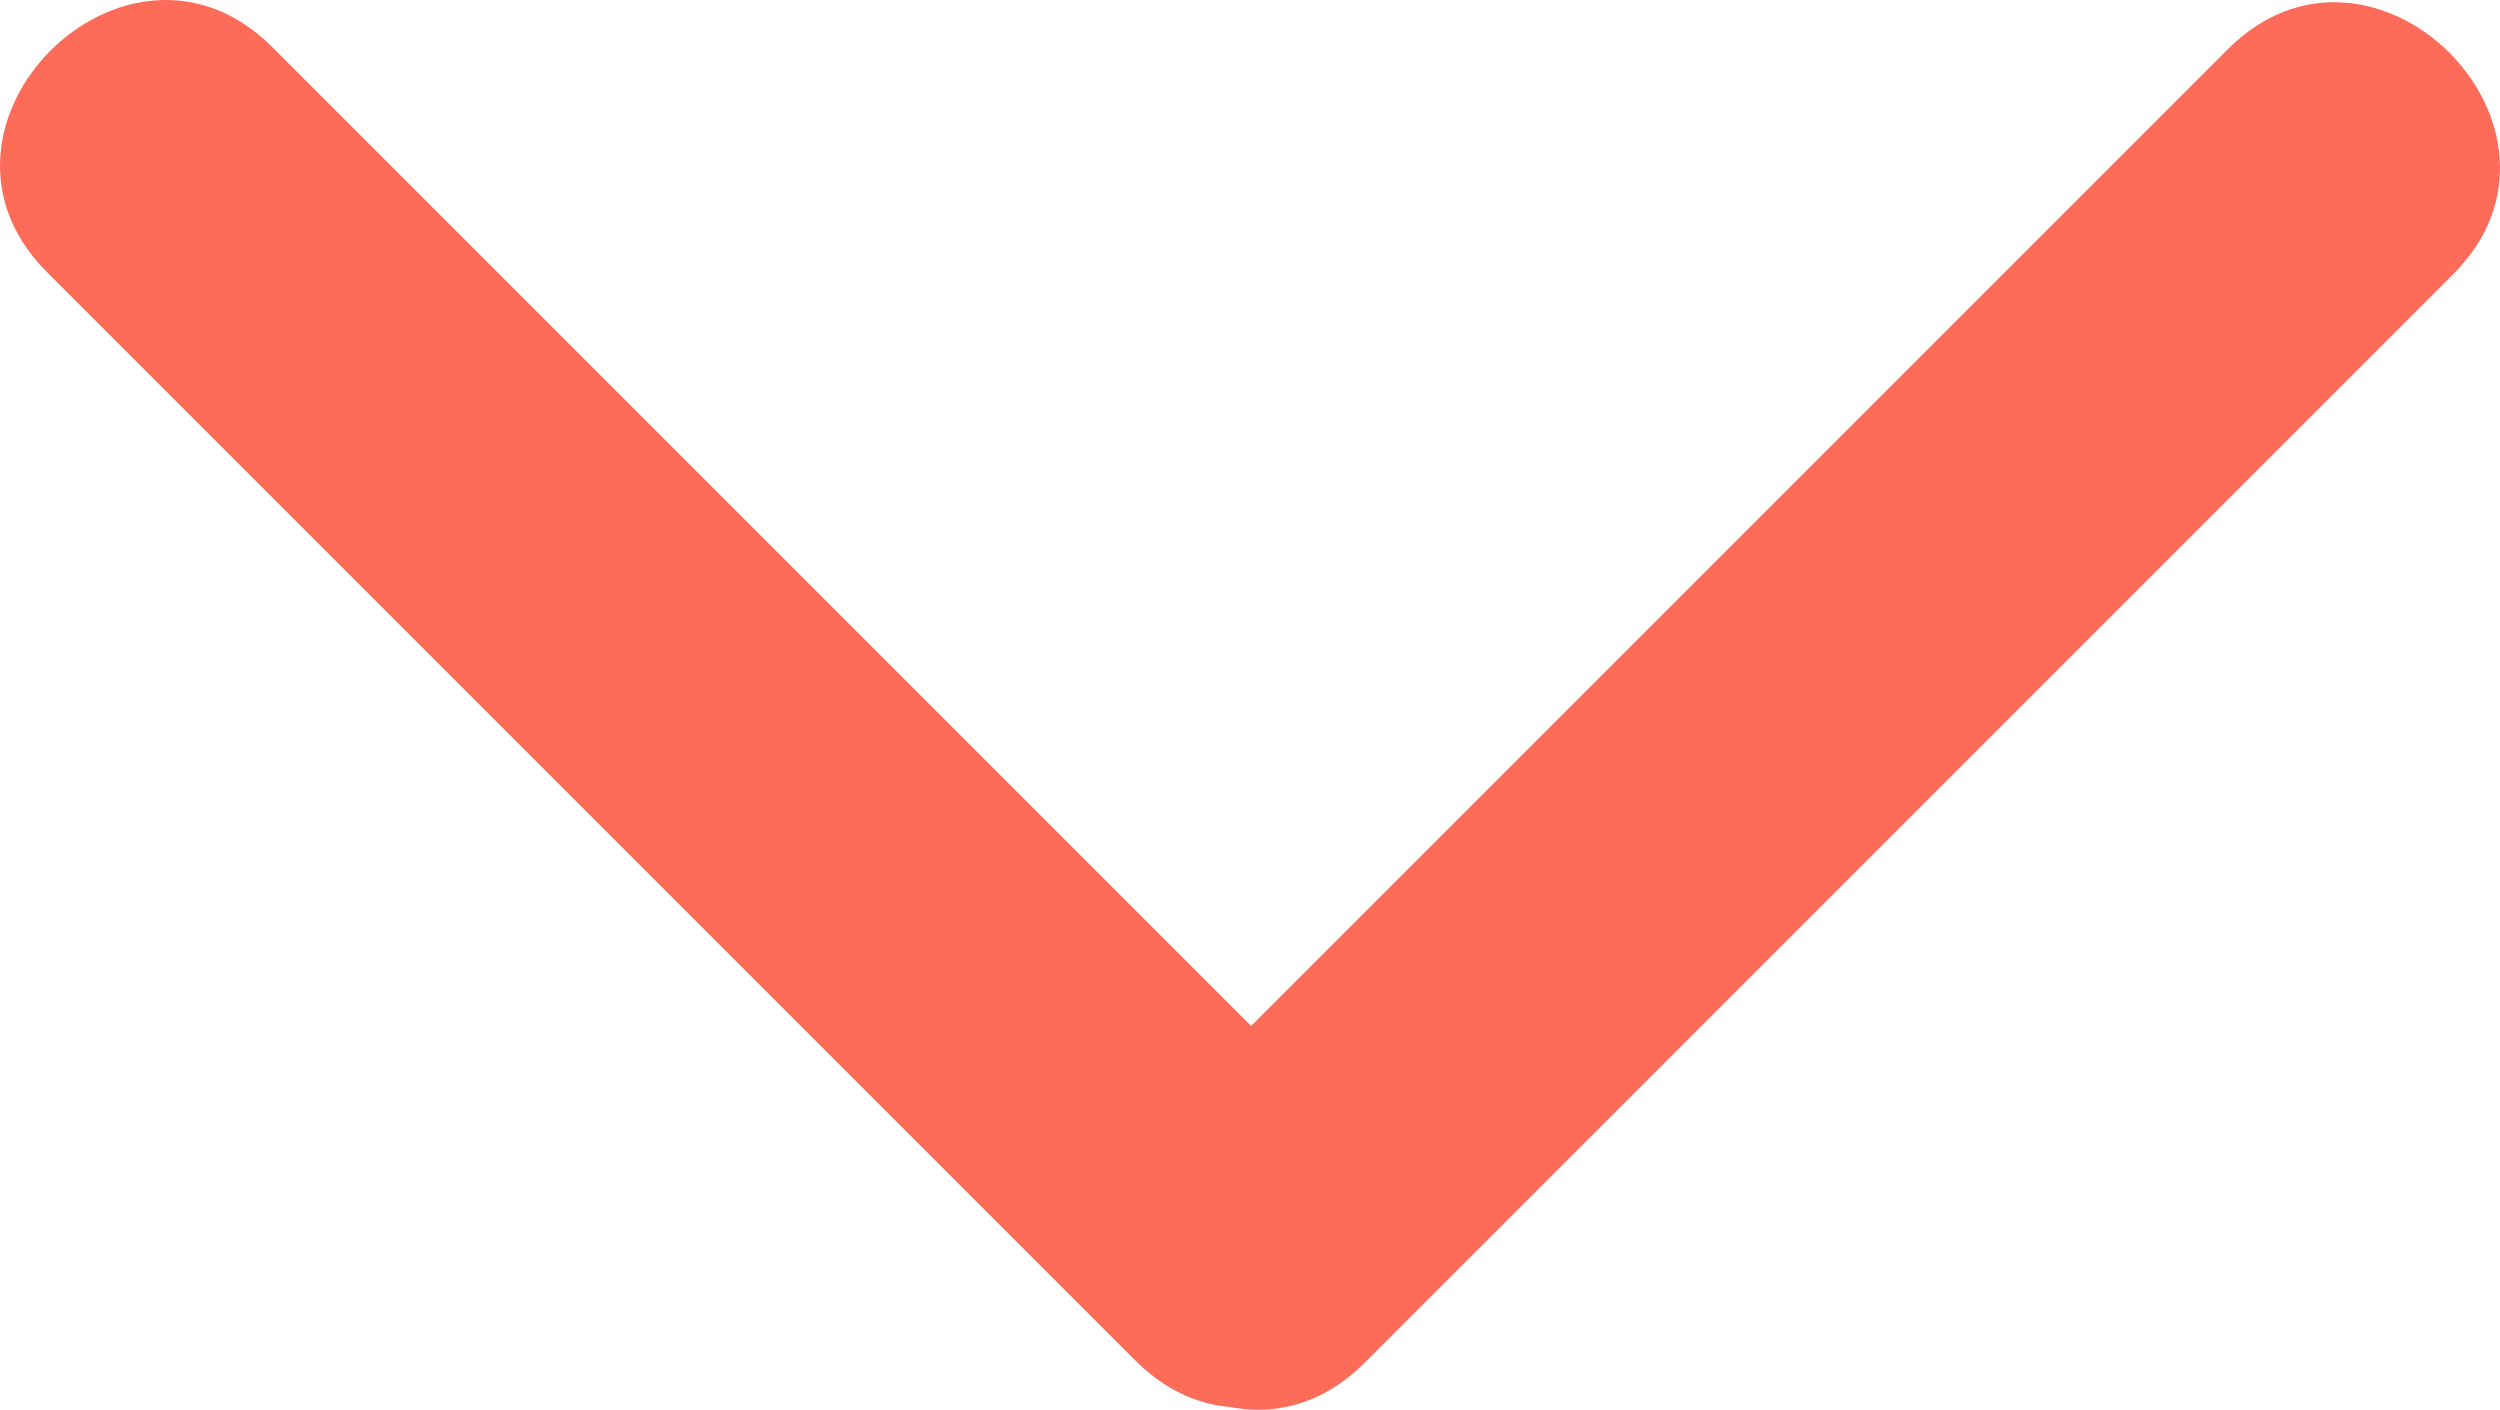
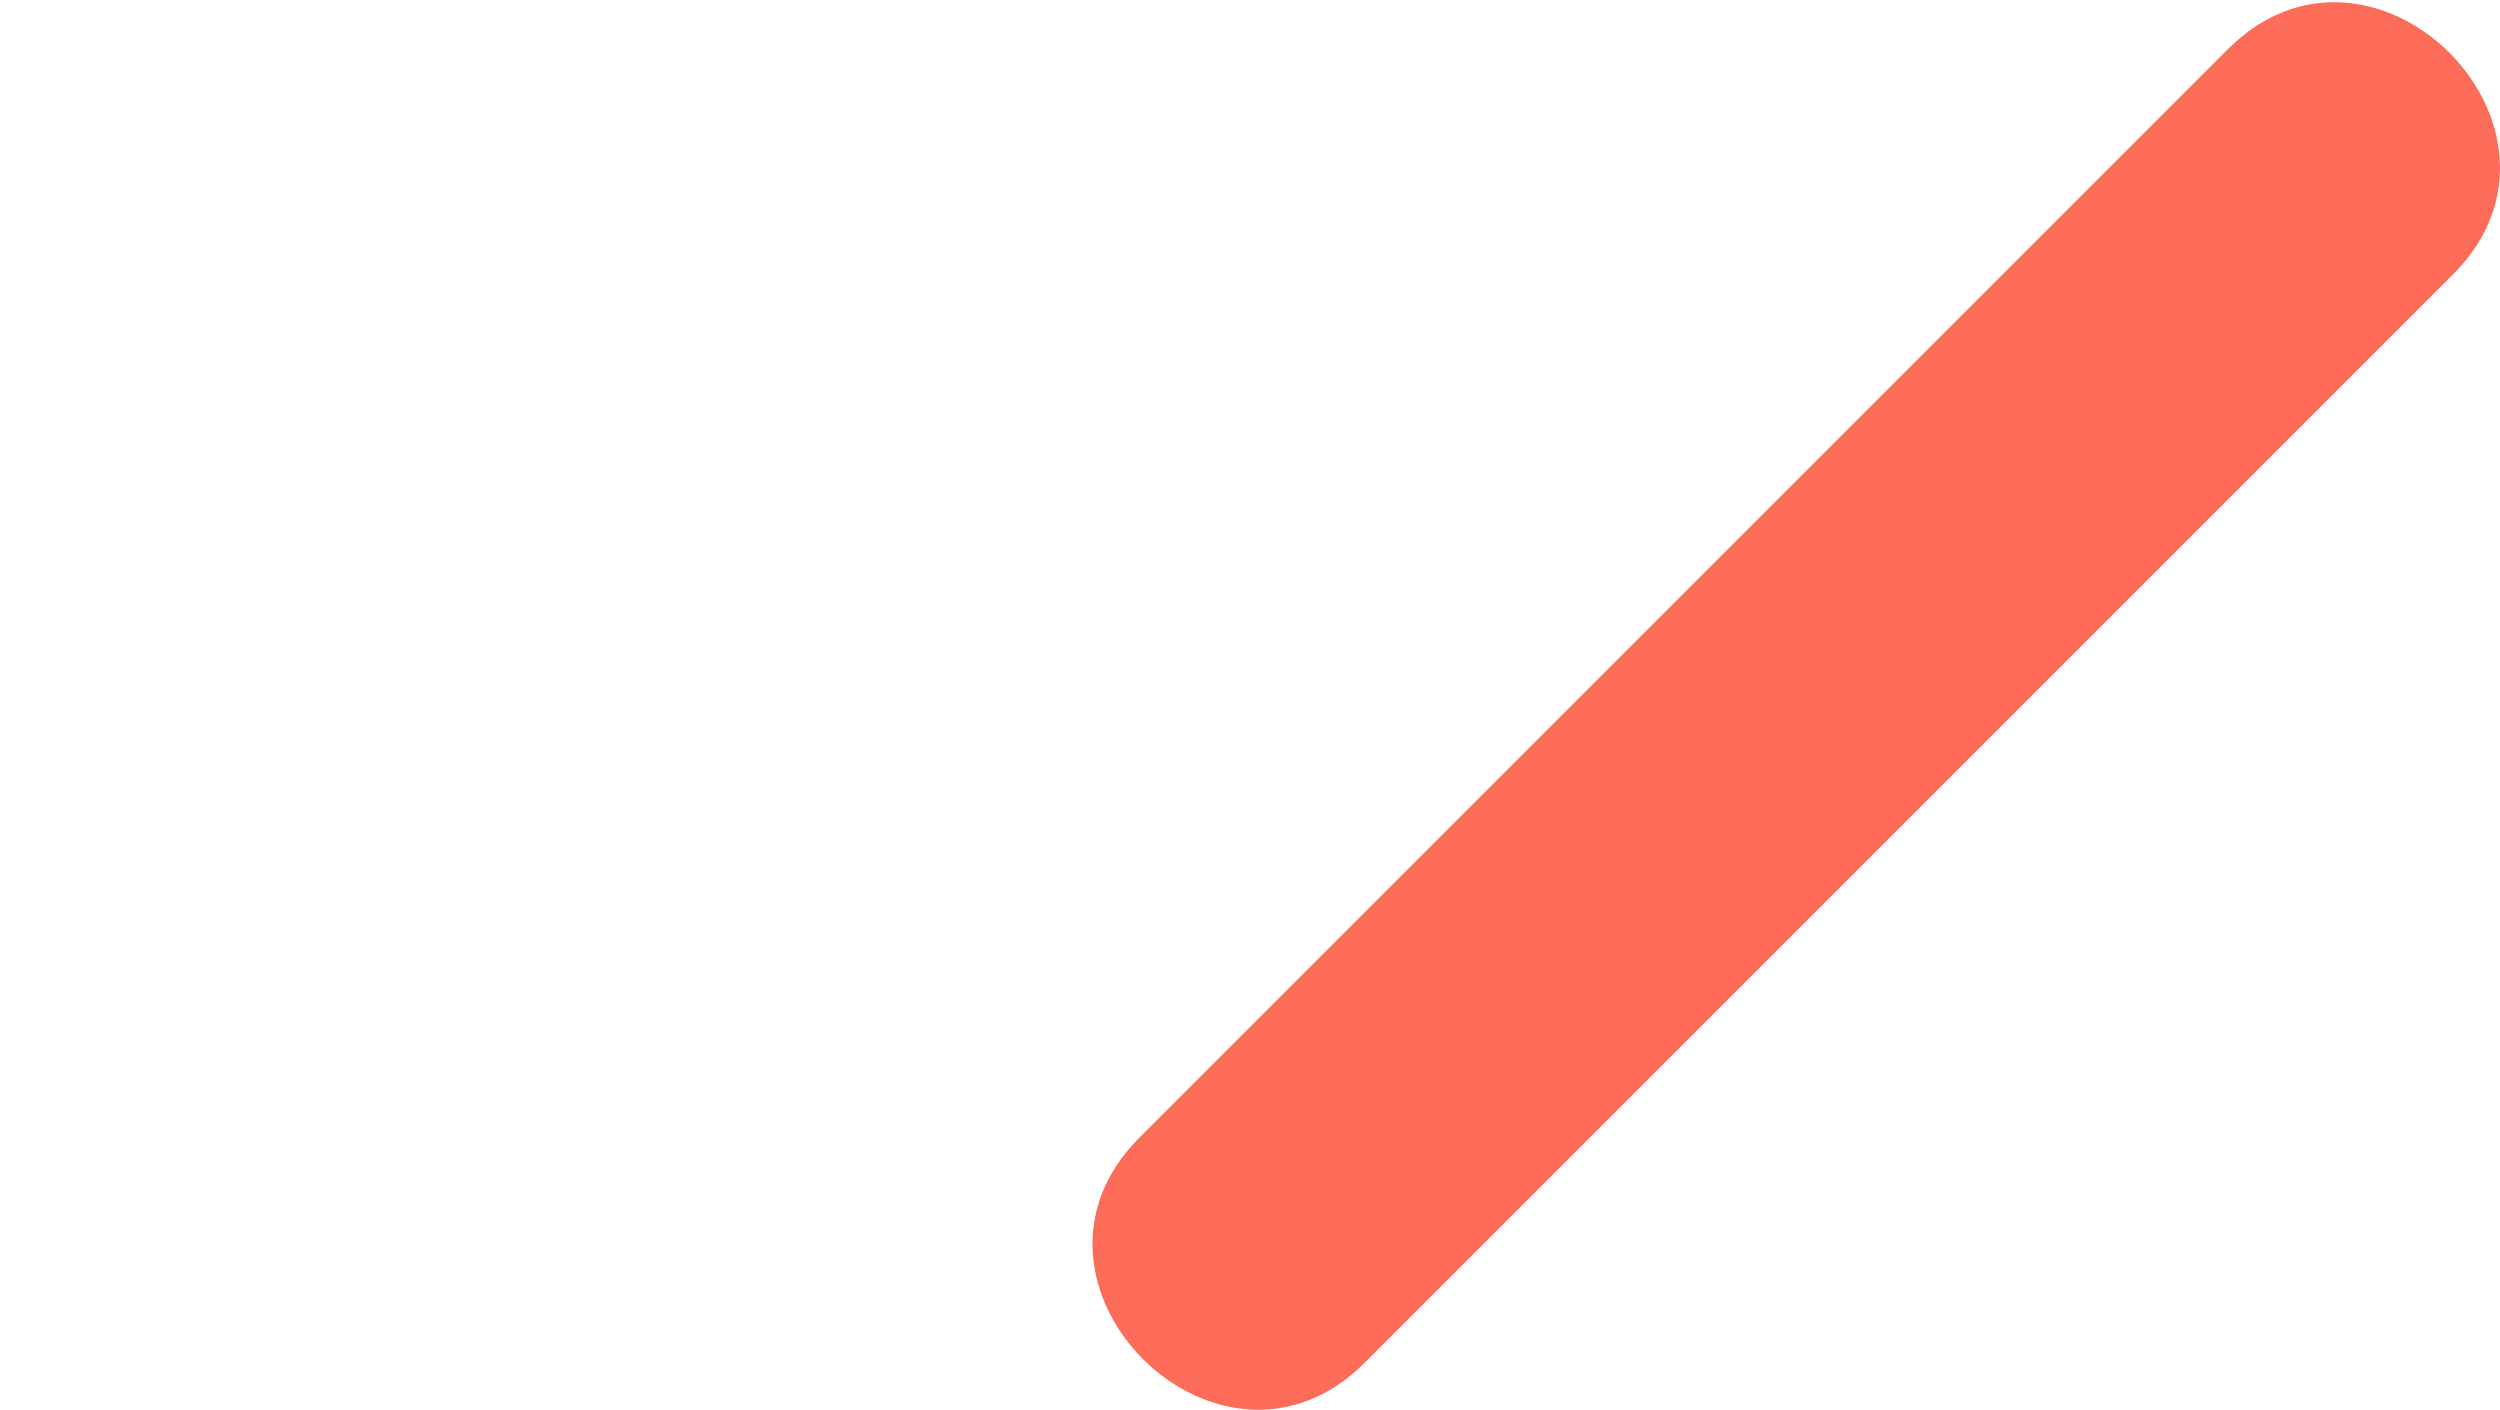
<svg xmlns="http://www.w3.org/2000/svg" width="164.871" height="92.971">
-   <path fill="#fc6c58" d="M3.097 17.946l71.78 71.781c9.584 9.583 24.433-5.266 14.85-14.85L17.946 3.097C8.362-6.487-6.487 8.362 3.097 17.946z" />
  <path fill="#fc6c58" d="M146.924 3.243l-71.78 71.781c-9.583 9.584 5.266 24.434 14.85 14.85l71.78-71.781c9.583-9.584-5.266-24.433-14.85-14.85z" />
</svg>